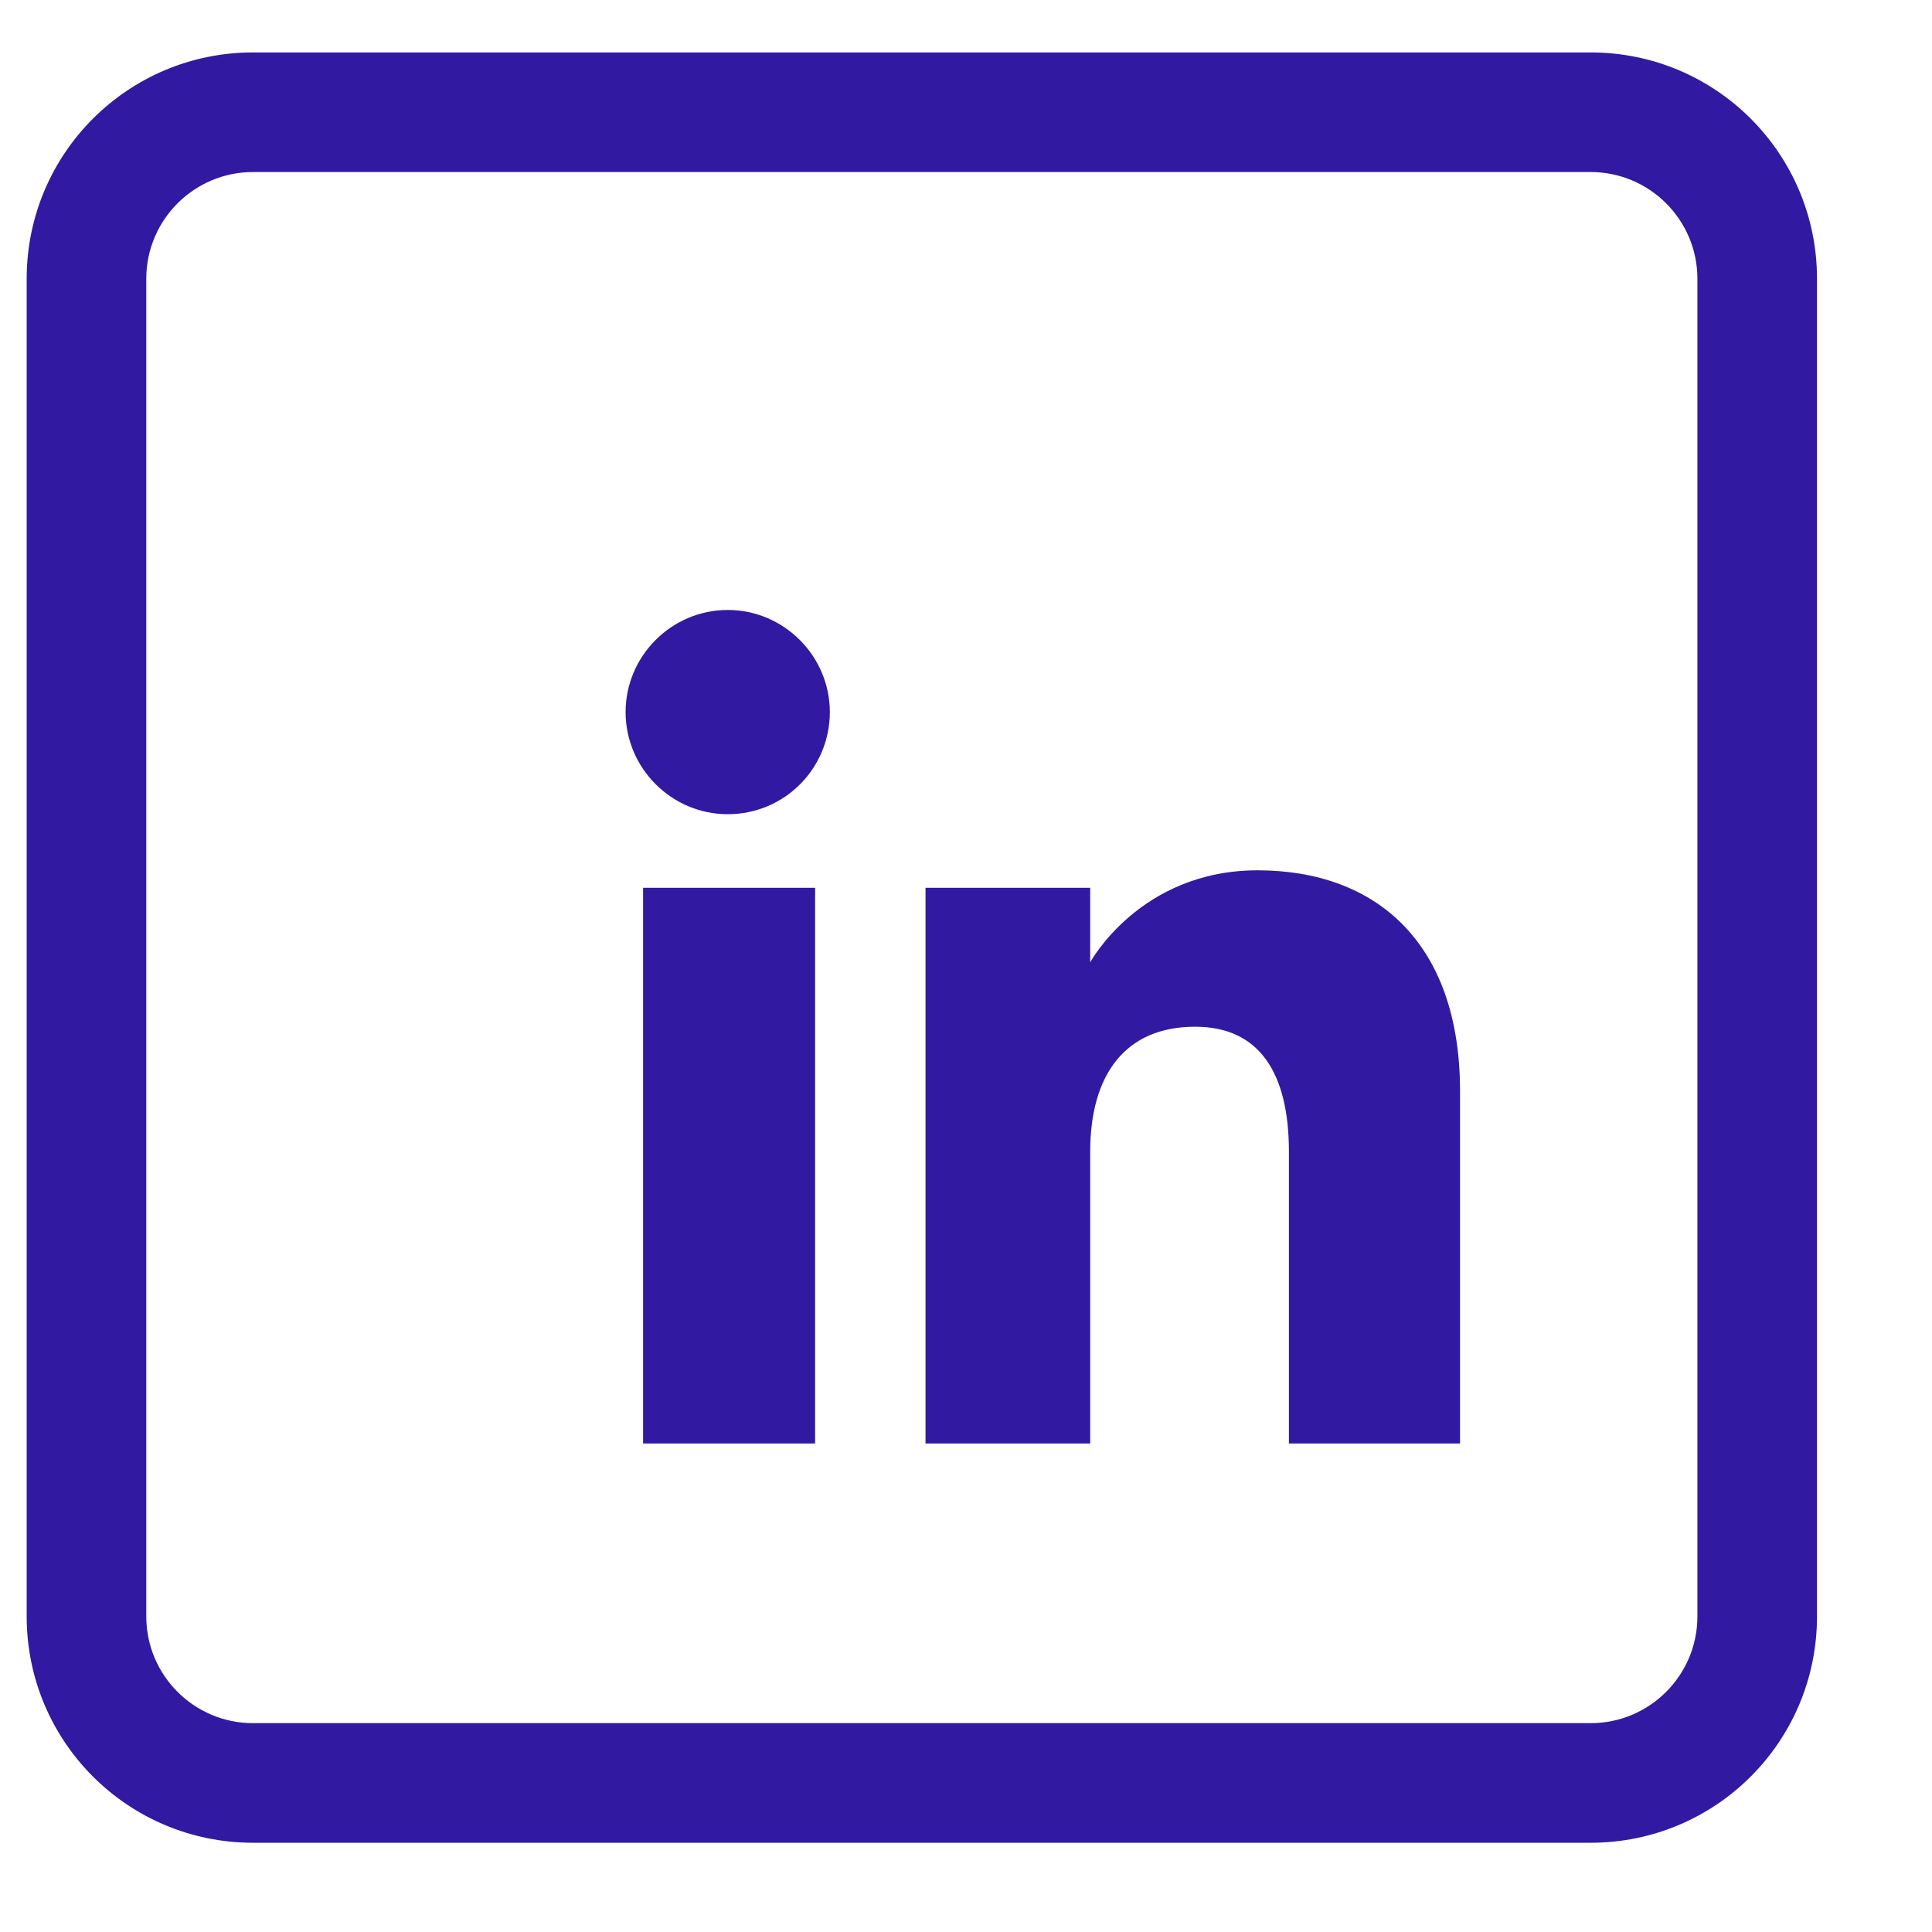
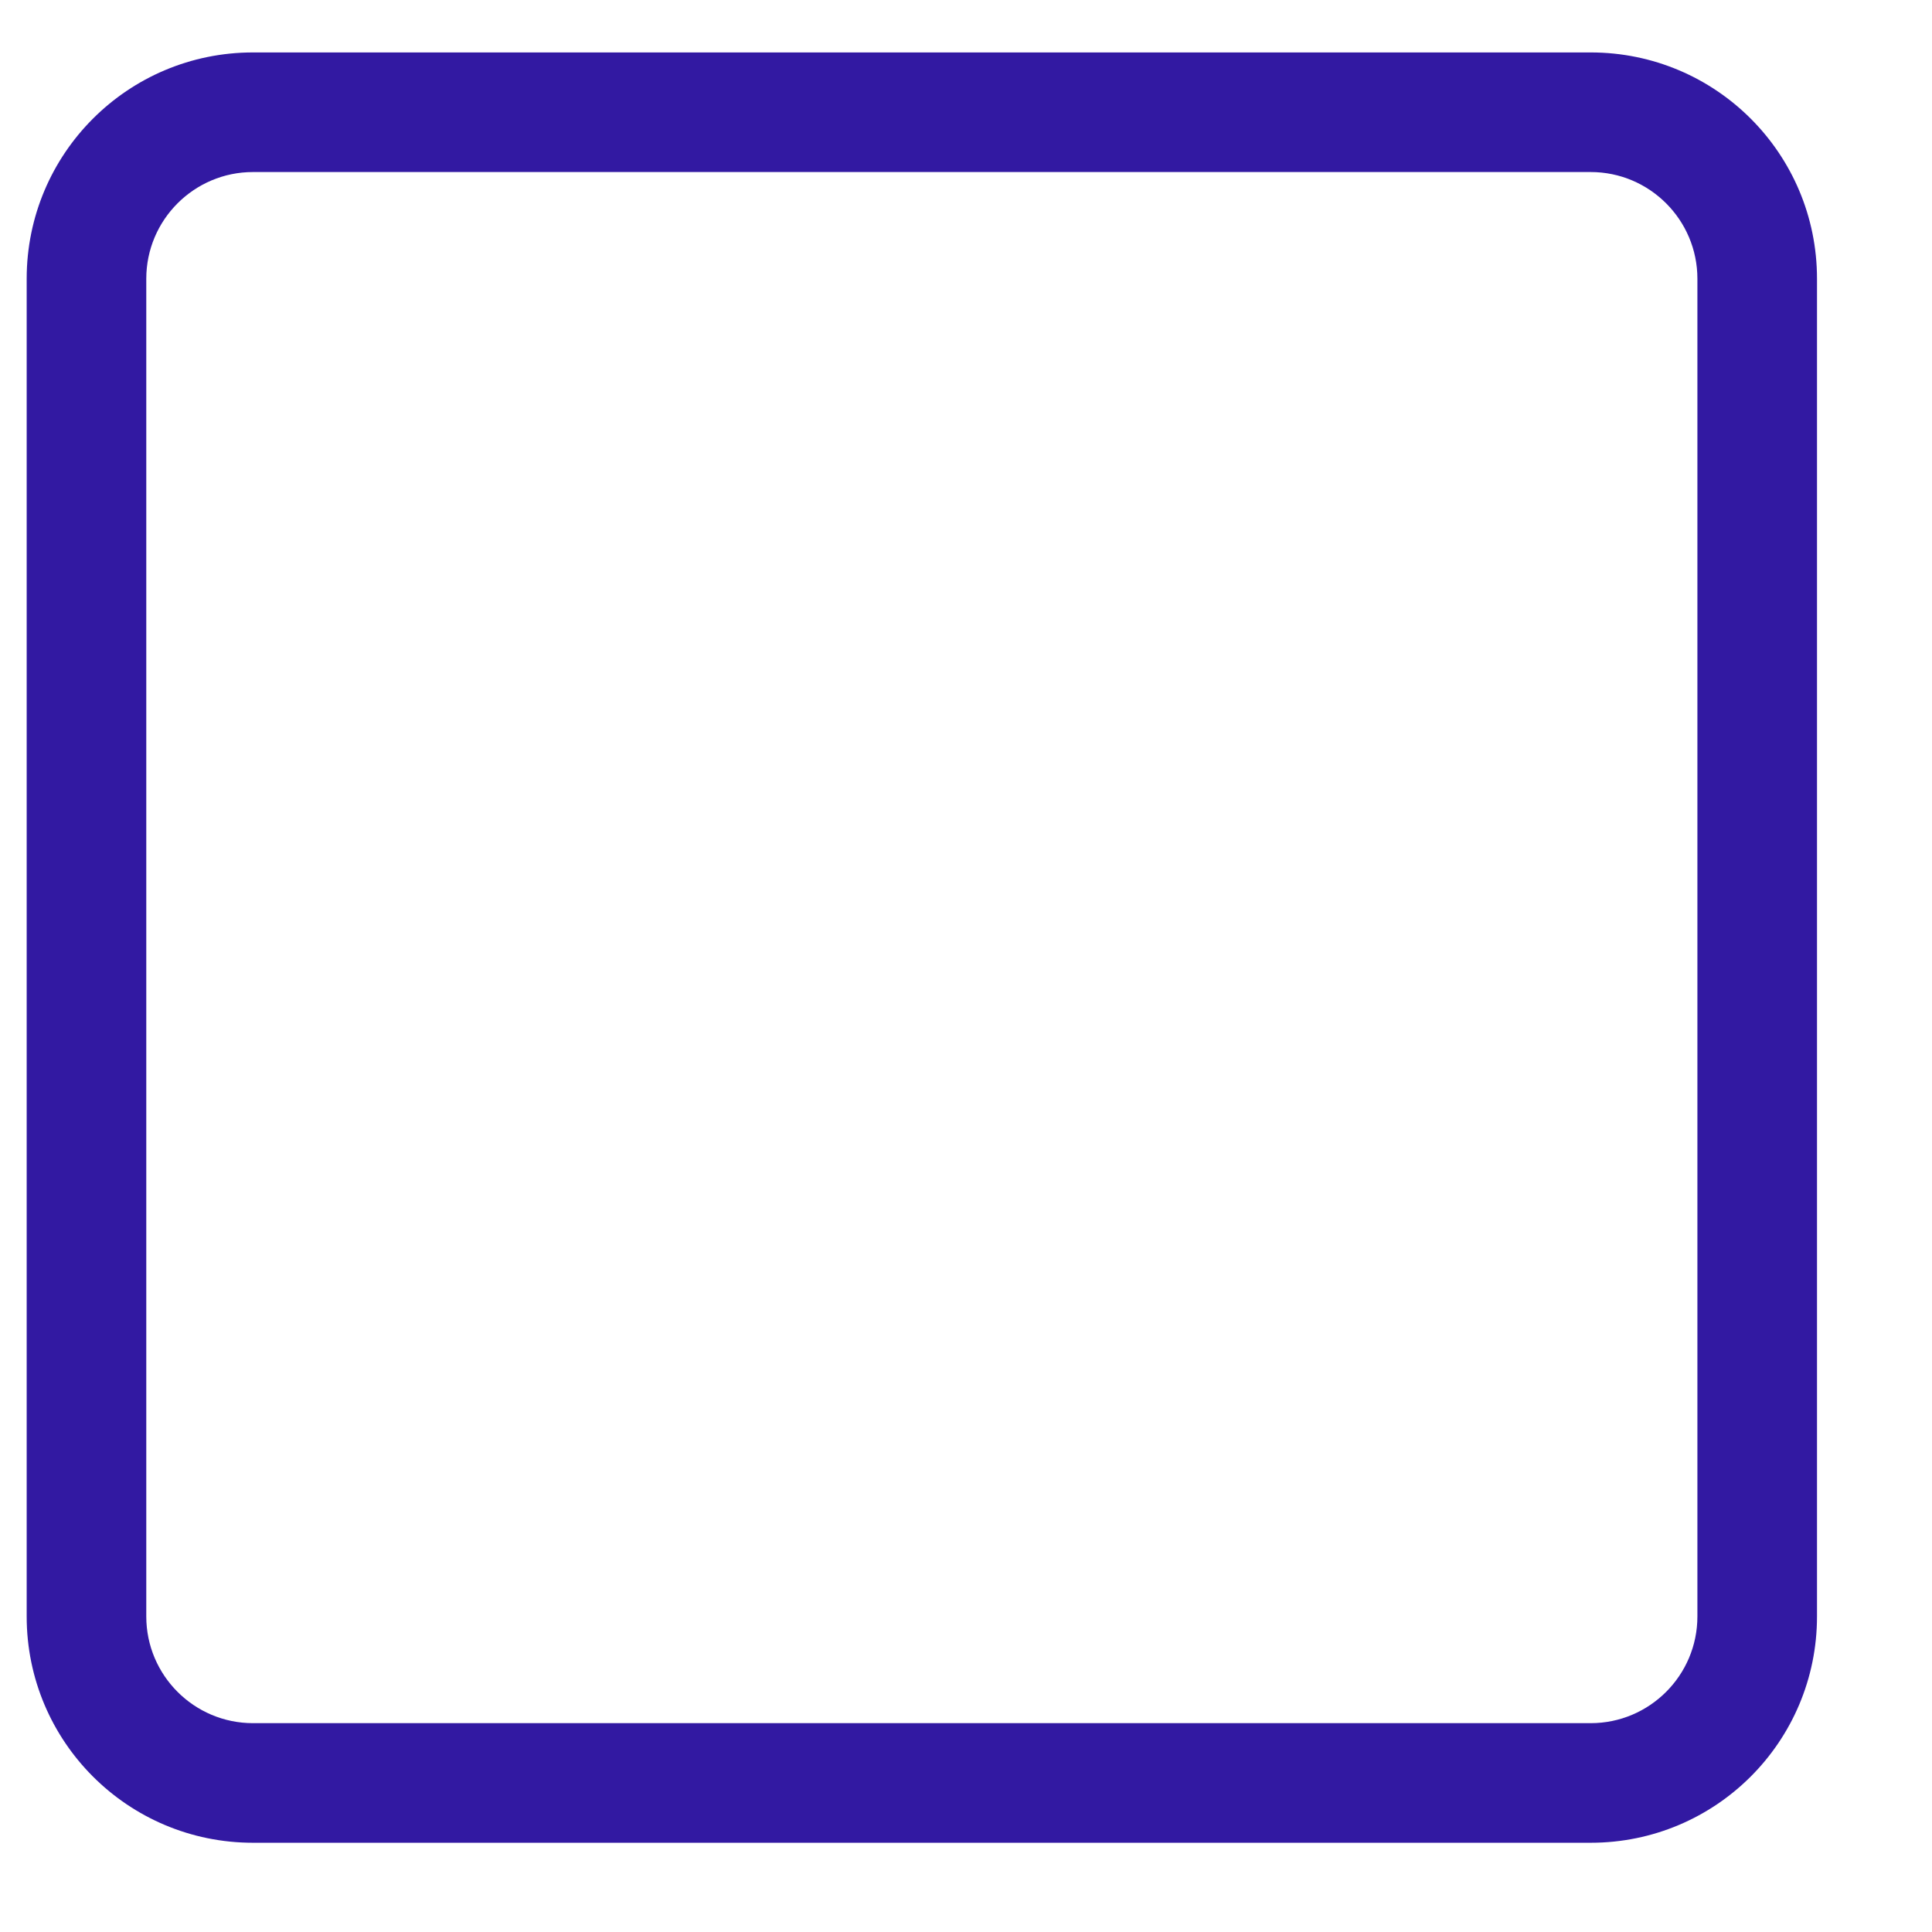
<svg xmlns="http://www.w3.org/2000/svg" width="21" height="21" viewBox="0 0 21 21" fill="none">
  <path d="M17.29 20.03H2.75C1.39 20.03 0.29 18.93 0.29 17.57V3.03C0.29 1.67 1.39 0.57 2.75 0.57H17.29C18.65 0.57 19.75 1.67 19.75 3.03V17.57C19.75 18.93 18.65 20.03 17.29 20.03ZM2.75 1.87C2.11 1.87 1.59 2.39 1.59 3.03V17.57C1.59 18.21 2.11 18.73 2.75 18.73H17.29C17.93 18.73 18.45 18.21 18.45 17.57V3.03C18.45 2.39 17.93 1.87 17.29 1.87H2.75Z" fill="#3219A2" />
-   <path d="M15.87 15.69H14.01V12.52C14.01 11.65 13.68 11.16 12.99 11.16C12.24 11.16 11.85 11.67 11.85 12.52V15.69H10.06V9.65H11.85V10.46C11.85 10.46 12.39 9.46 13.67 9.46C14.95 9.46 15.87 10.24 15.87 11.86V15.68V15.69ZM7.91 8.85C7.3 8.85 6.8 8.35 6.8 7.74C6.8 7.13 7.3 6.63 7.91 6.63C8.52 6.63 9.02 7.13 9.02 7.74C9.02 8.35 8.53 8.85 7.91 8.85ZM6.99 15.69H8.86V9.65H6.99V15.69Z" fill="#3219A2" />
</svg>